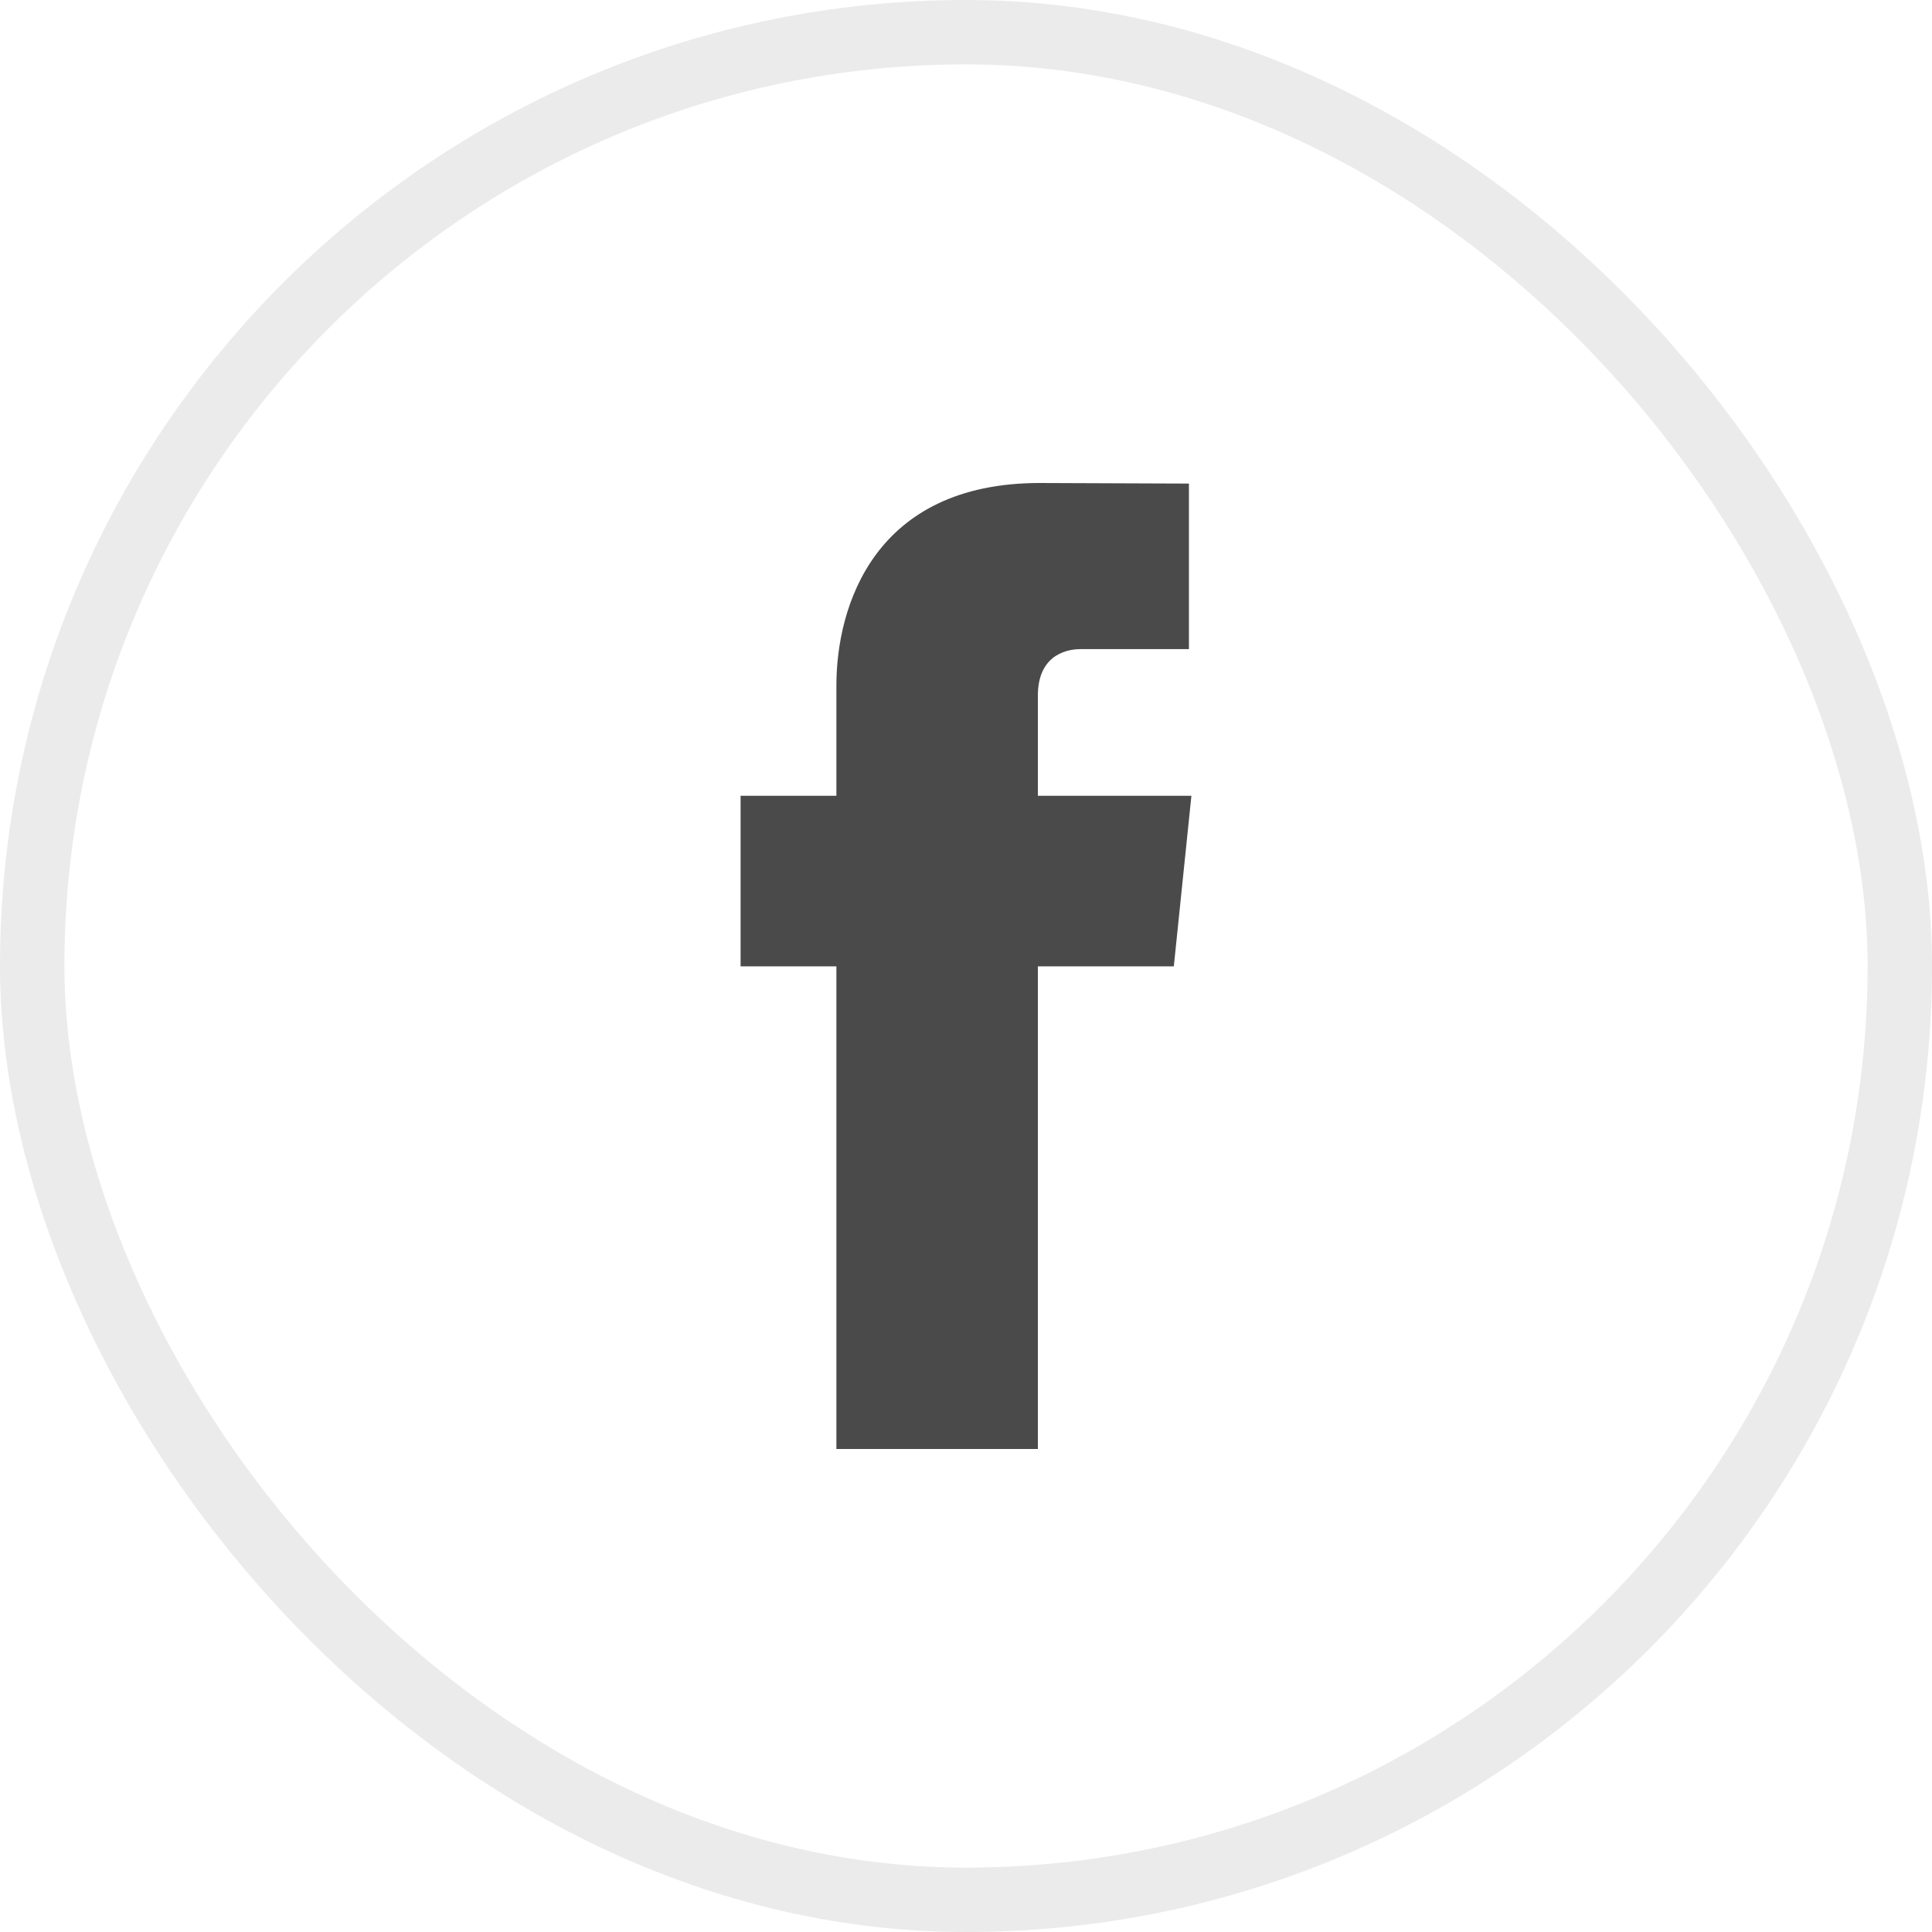
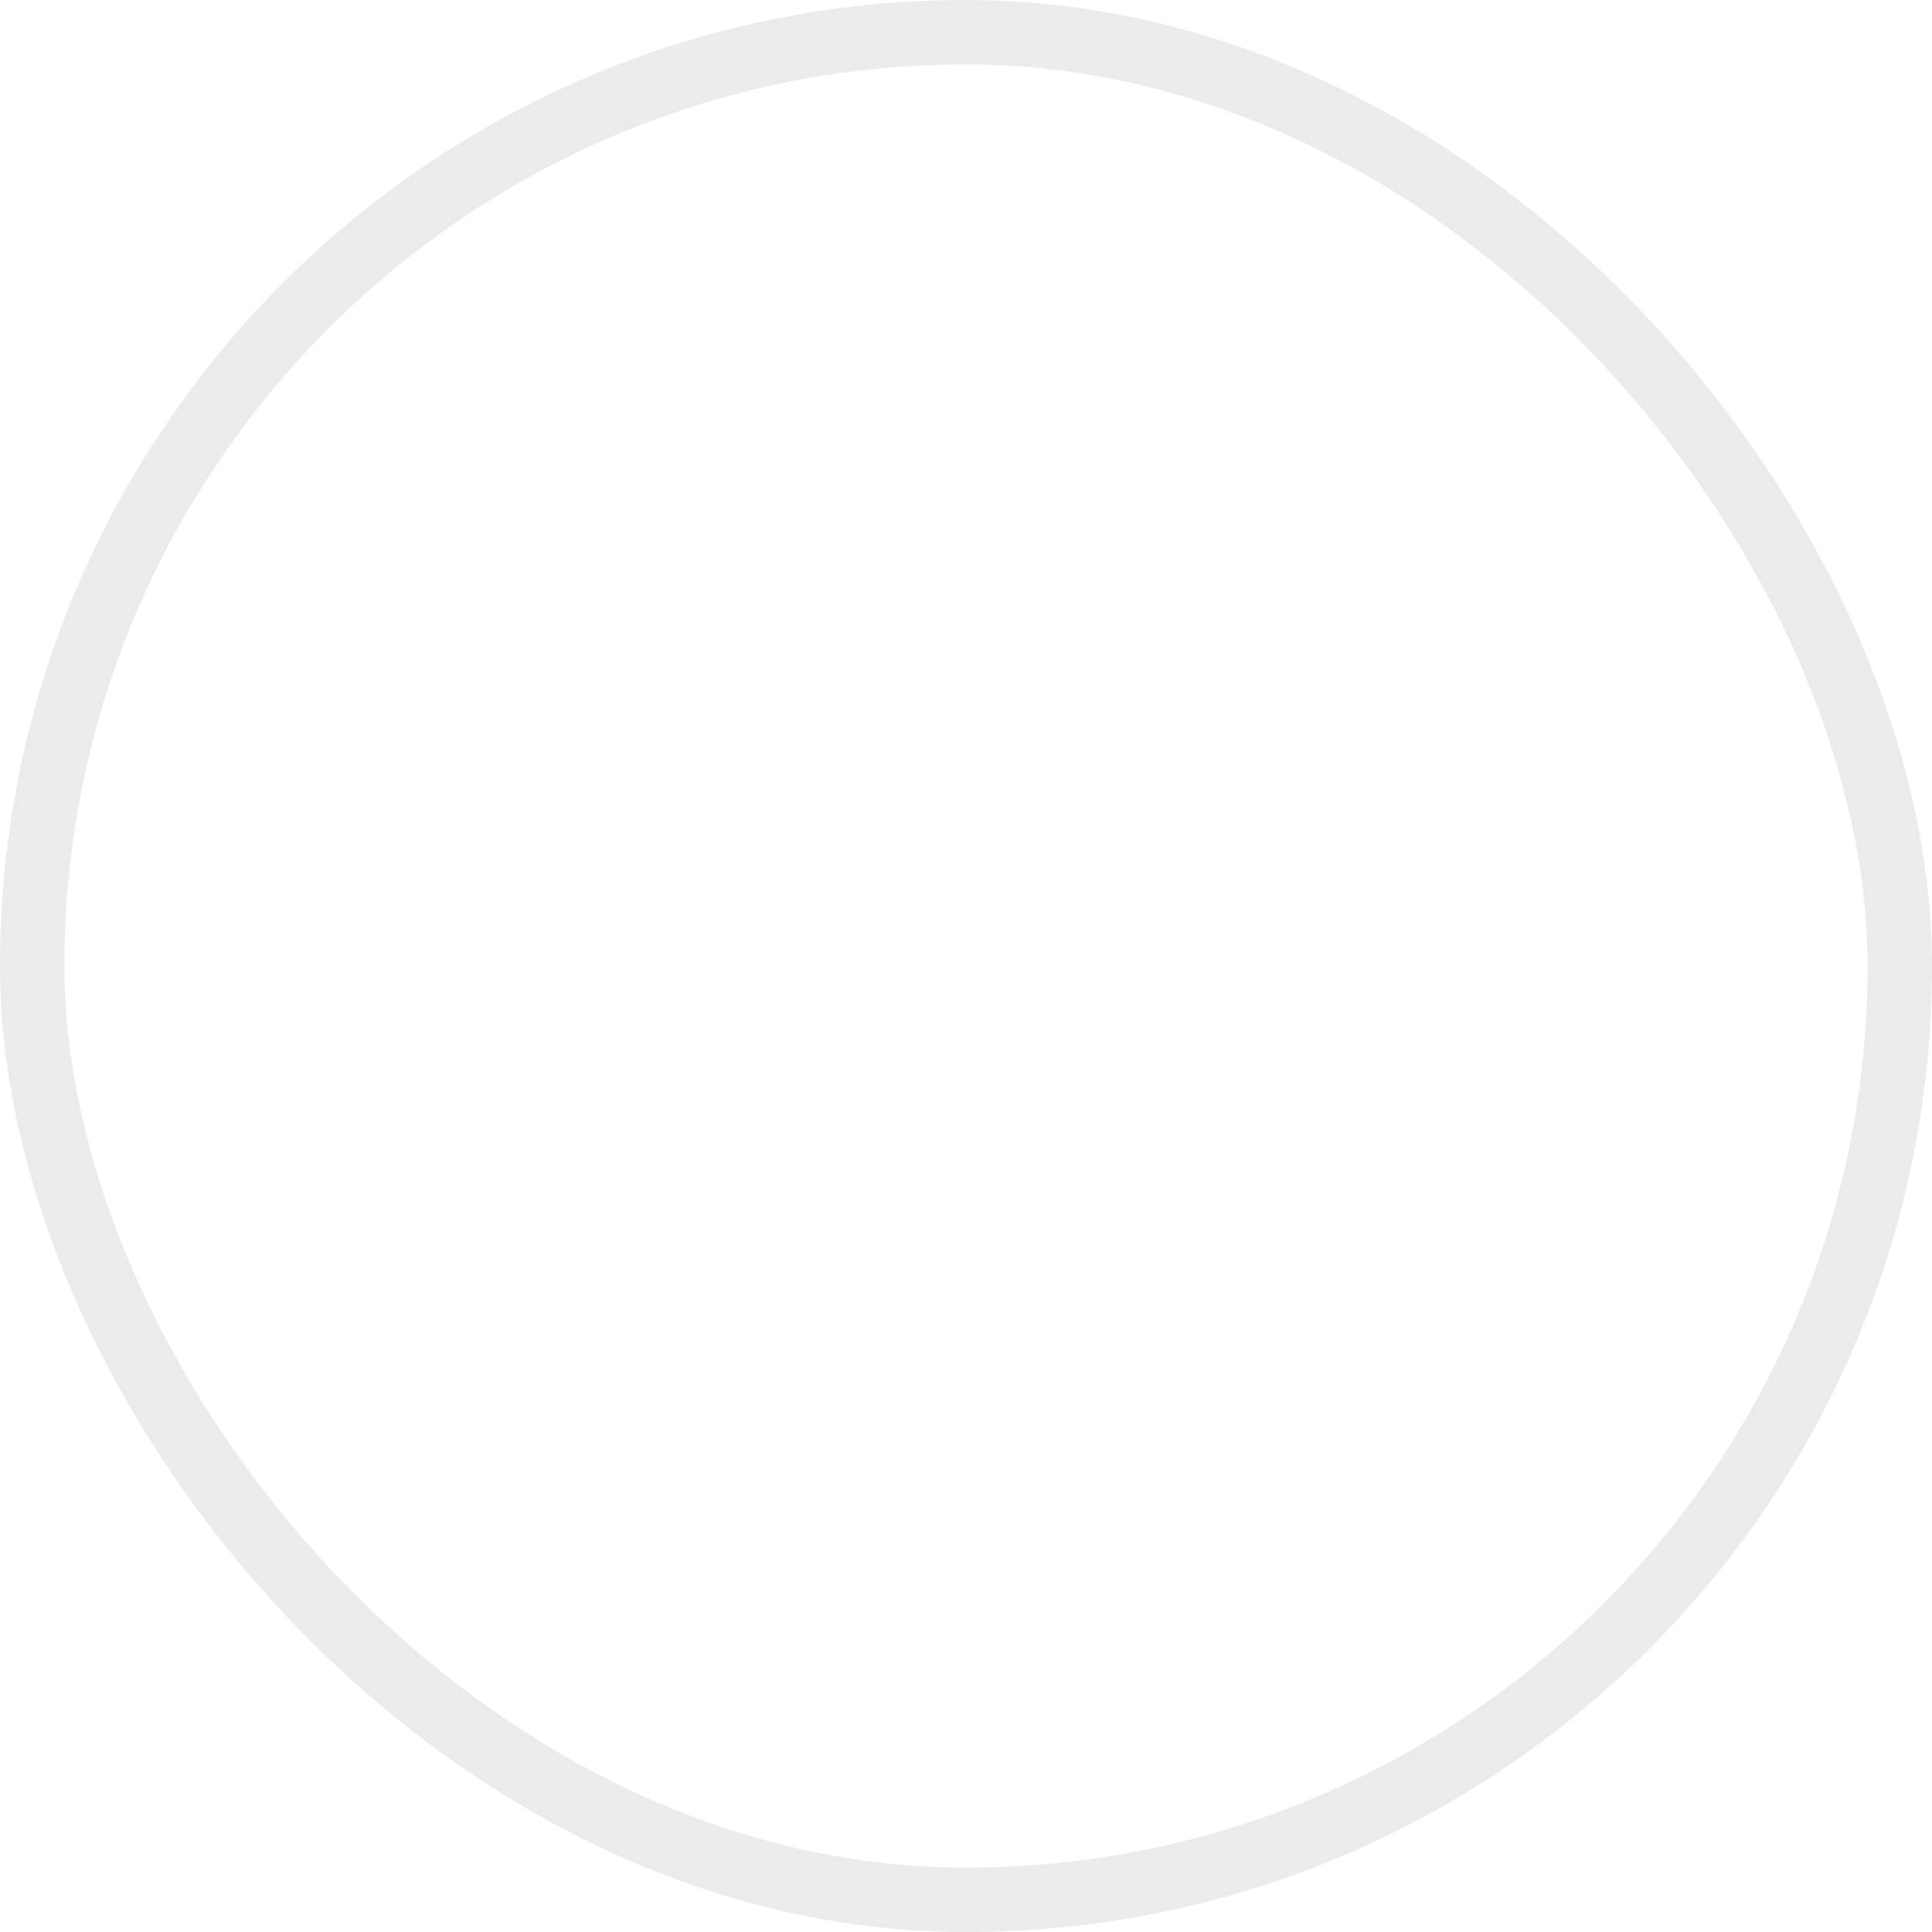
<svg xmlns="http://www.w3.org/2000/svg" width="60px" height="60px" viewBox="0 0 60 60" version="1.1">
  <title>facebook-icon</title>
  <desc>Created with Sketch.</desc>
  <defs />
  <g id="Homepage" stroke="none" stroke-width="1" fill="none" fill-rule="evenodd">
    <g id="Homepage---Desktop" transform="translate(-656, -4455)">
      <g id="facebook-icon" transform="translate(656, 4455)">
        <rect id="Rectangle-8-Copy-2" stroke="#9B9B9B" stroke-width="2" opacity="0.2" x="1" y="1" width="58" height="58" rx="29" />
-         <path d="M37,24.714 L32.232,24.714 L32.232,21.6 C32.232,20.431 33.01,20.159 33.559,20.159 C34.106,20.159 36.923,20.159 36.923,20.159 L36.923,15.018 L32.289,15 C27.145,15 25.975,18.834 25.975,21.288 L25.975,24.714 L23,24.714 L23,30.011 L25.975,30.011 C25.975,36.809 25.975,45 25.975,45 L32.232,45 C32.232,45 32.232,36.728 32.232,30.011 L36.454,30.011 L37,24.714 Z" id="Shape" fill="#4A4A4A" fill-rule="nonzero" />
      </g>
    </g>
  </g>
</svg>